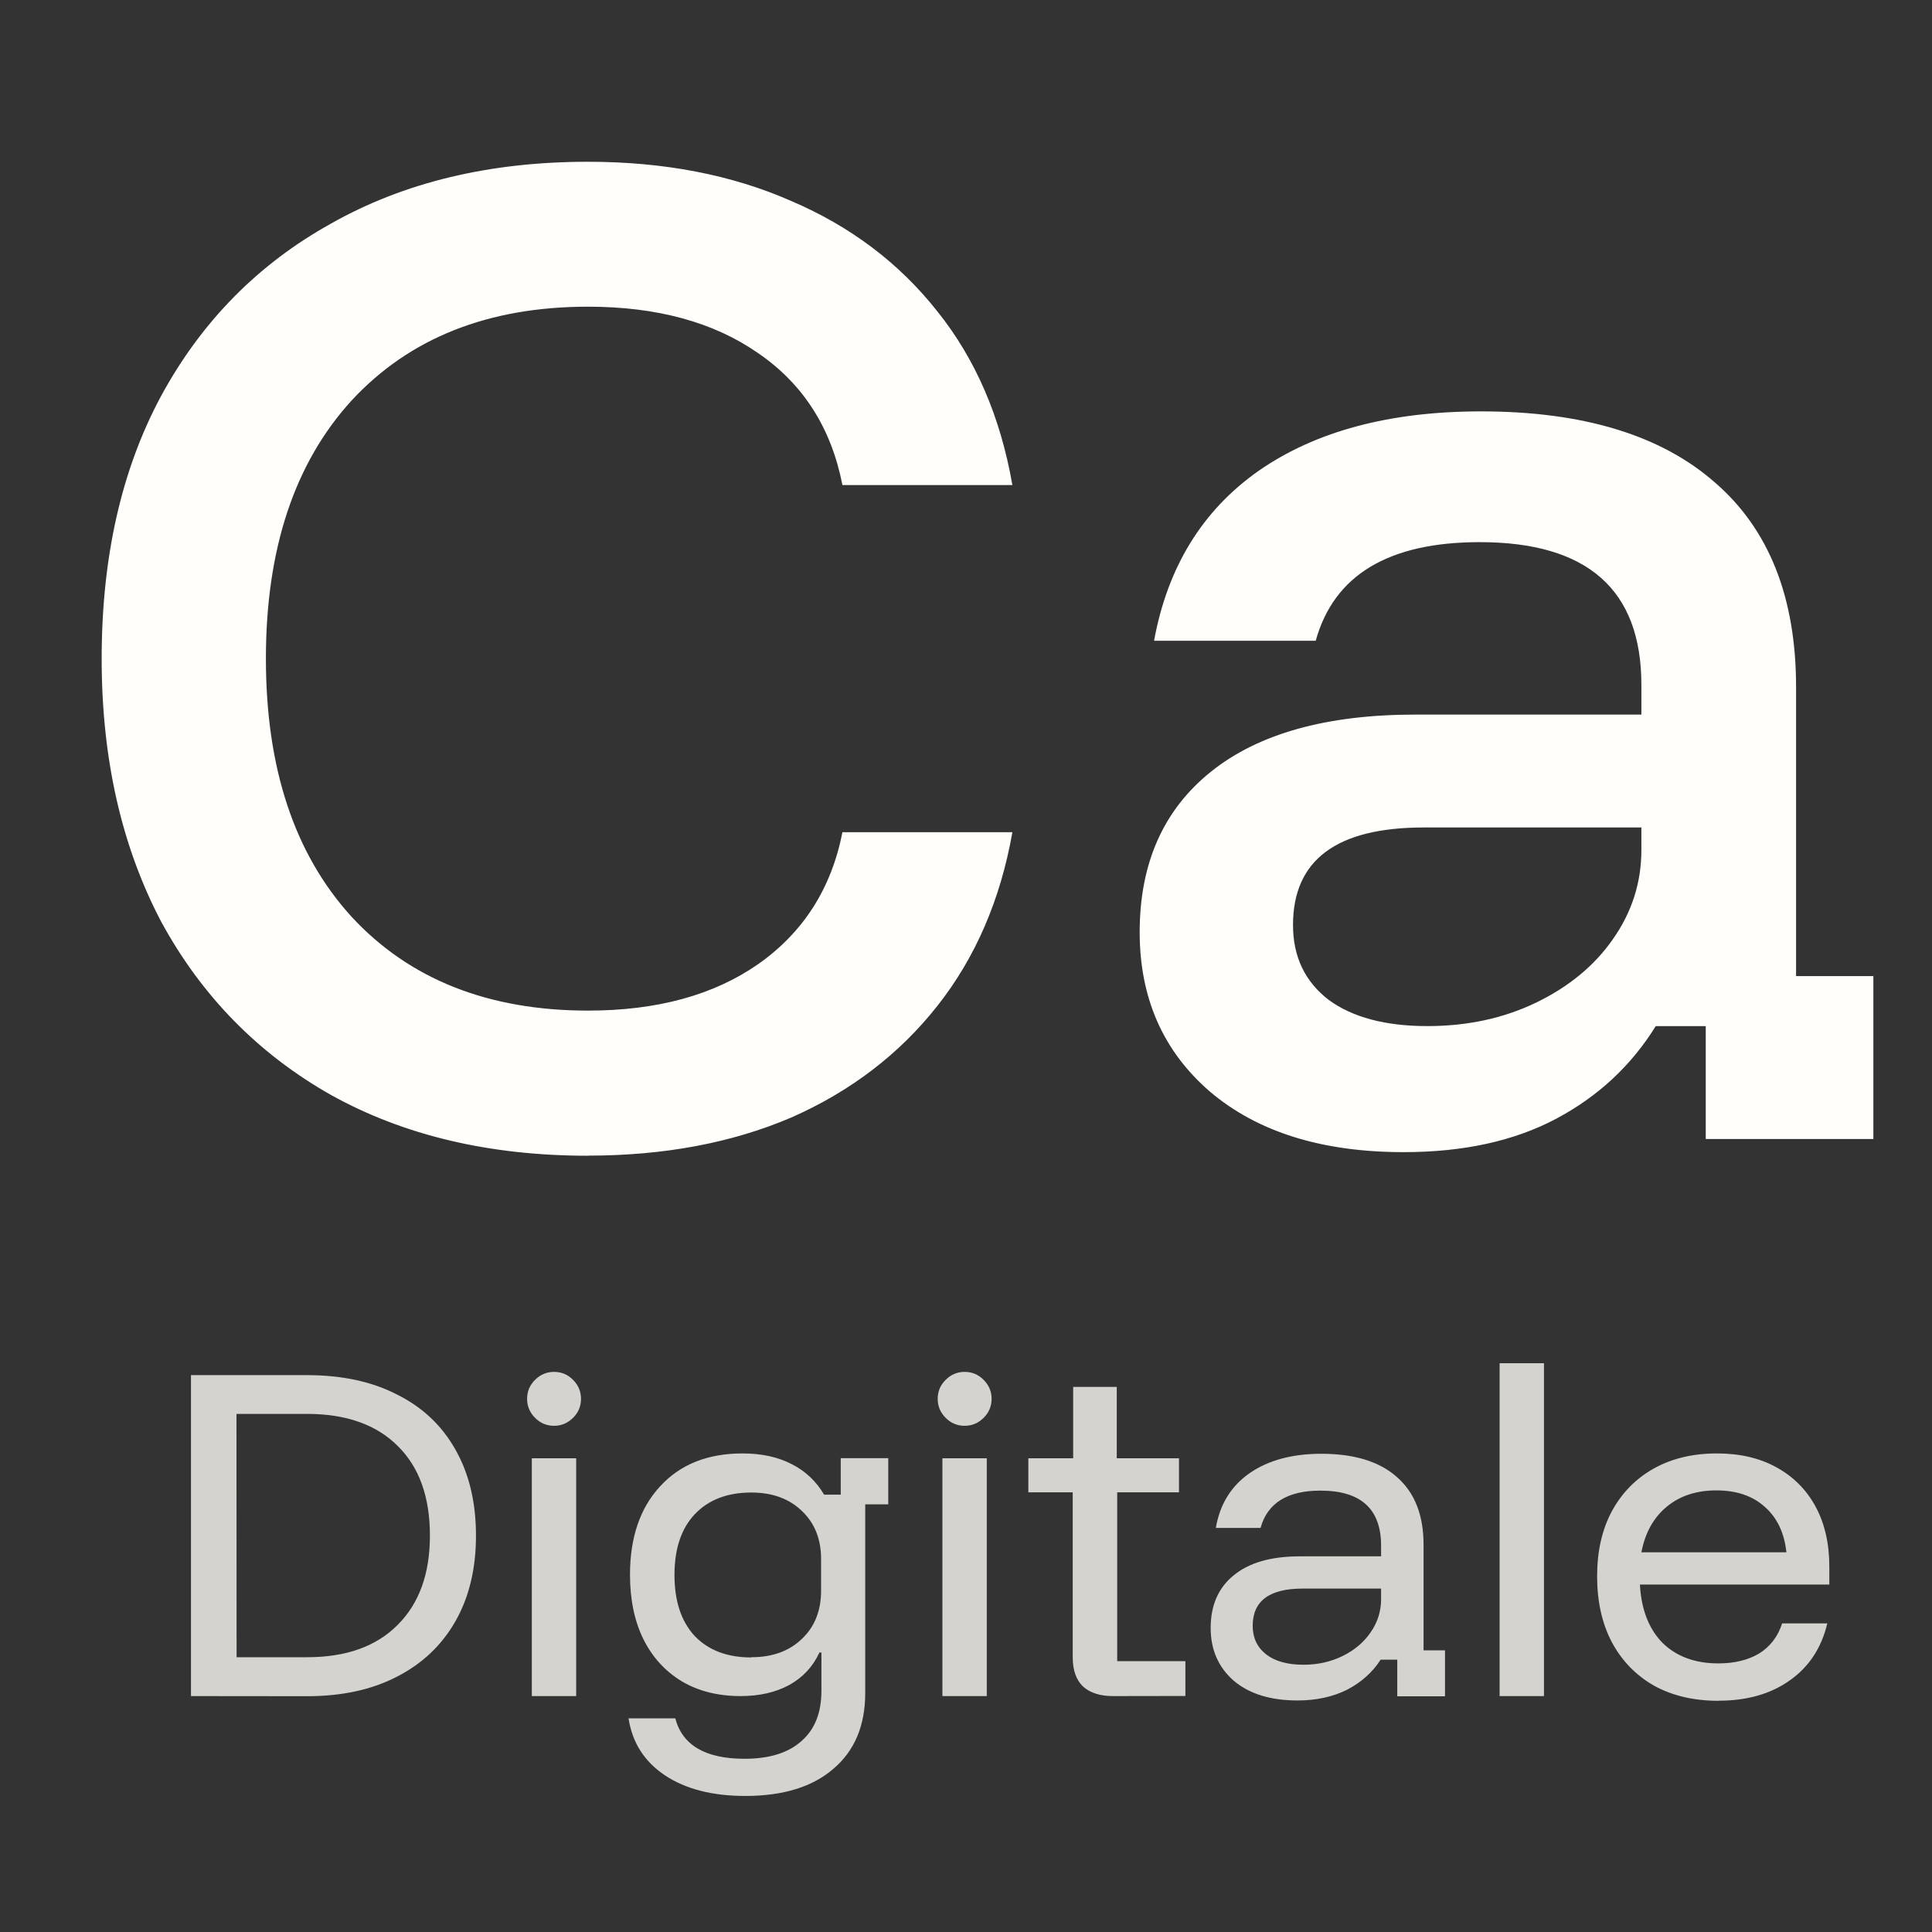
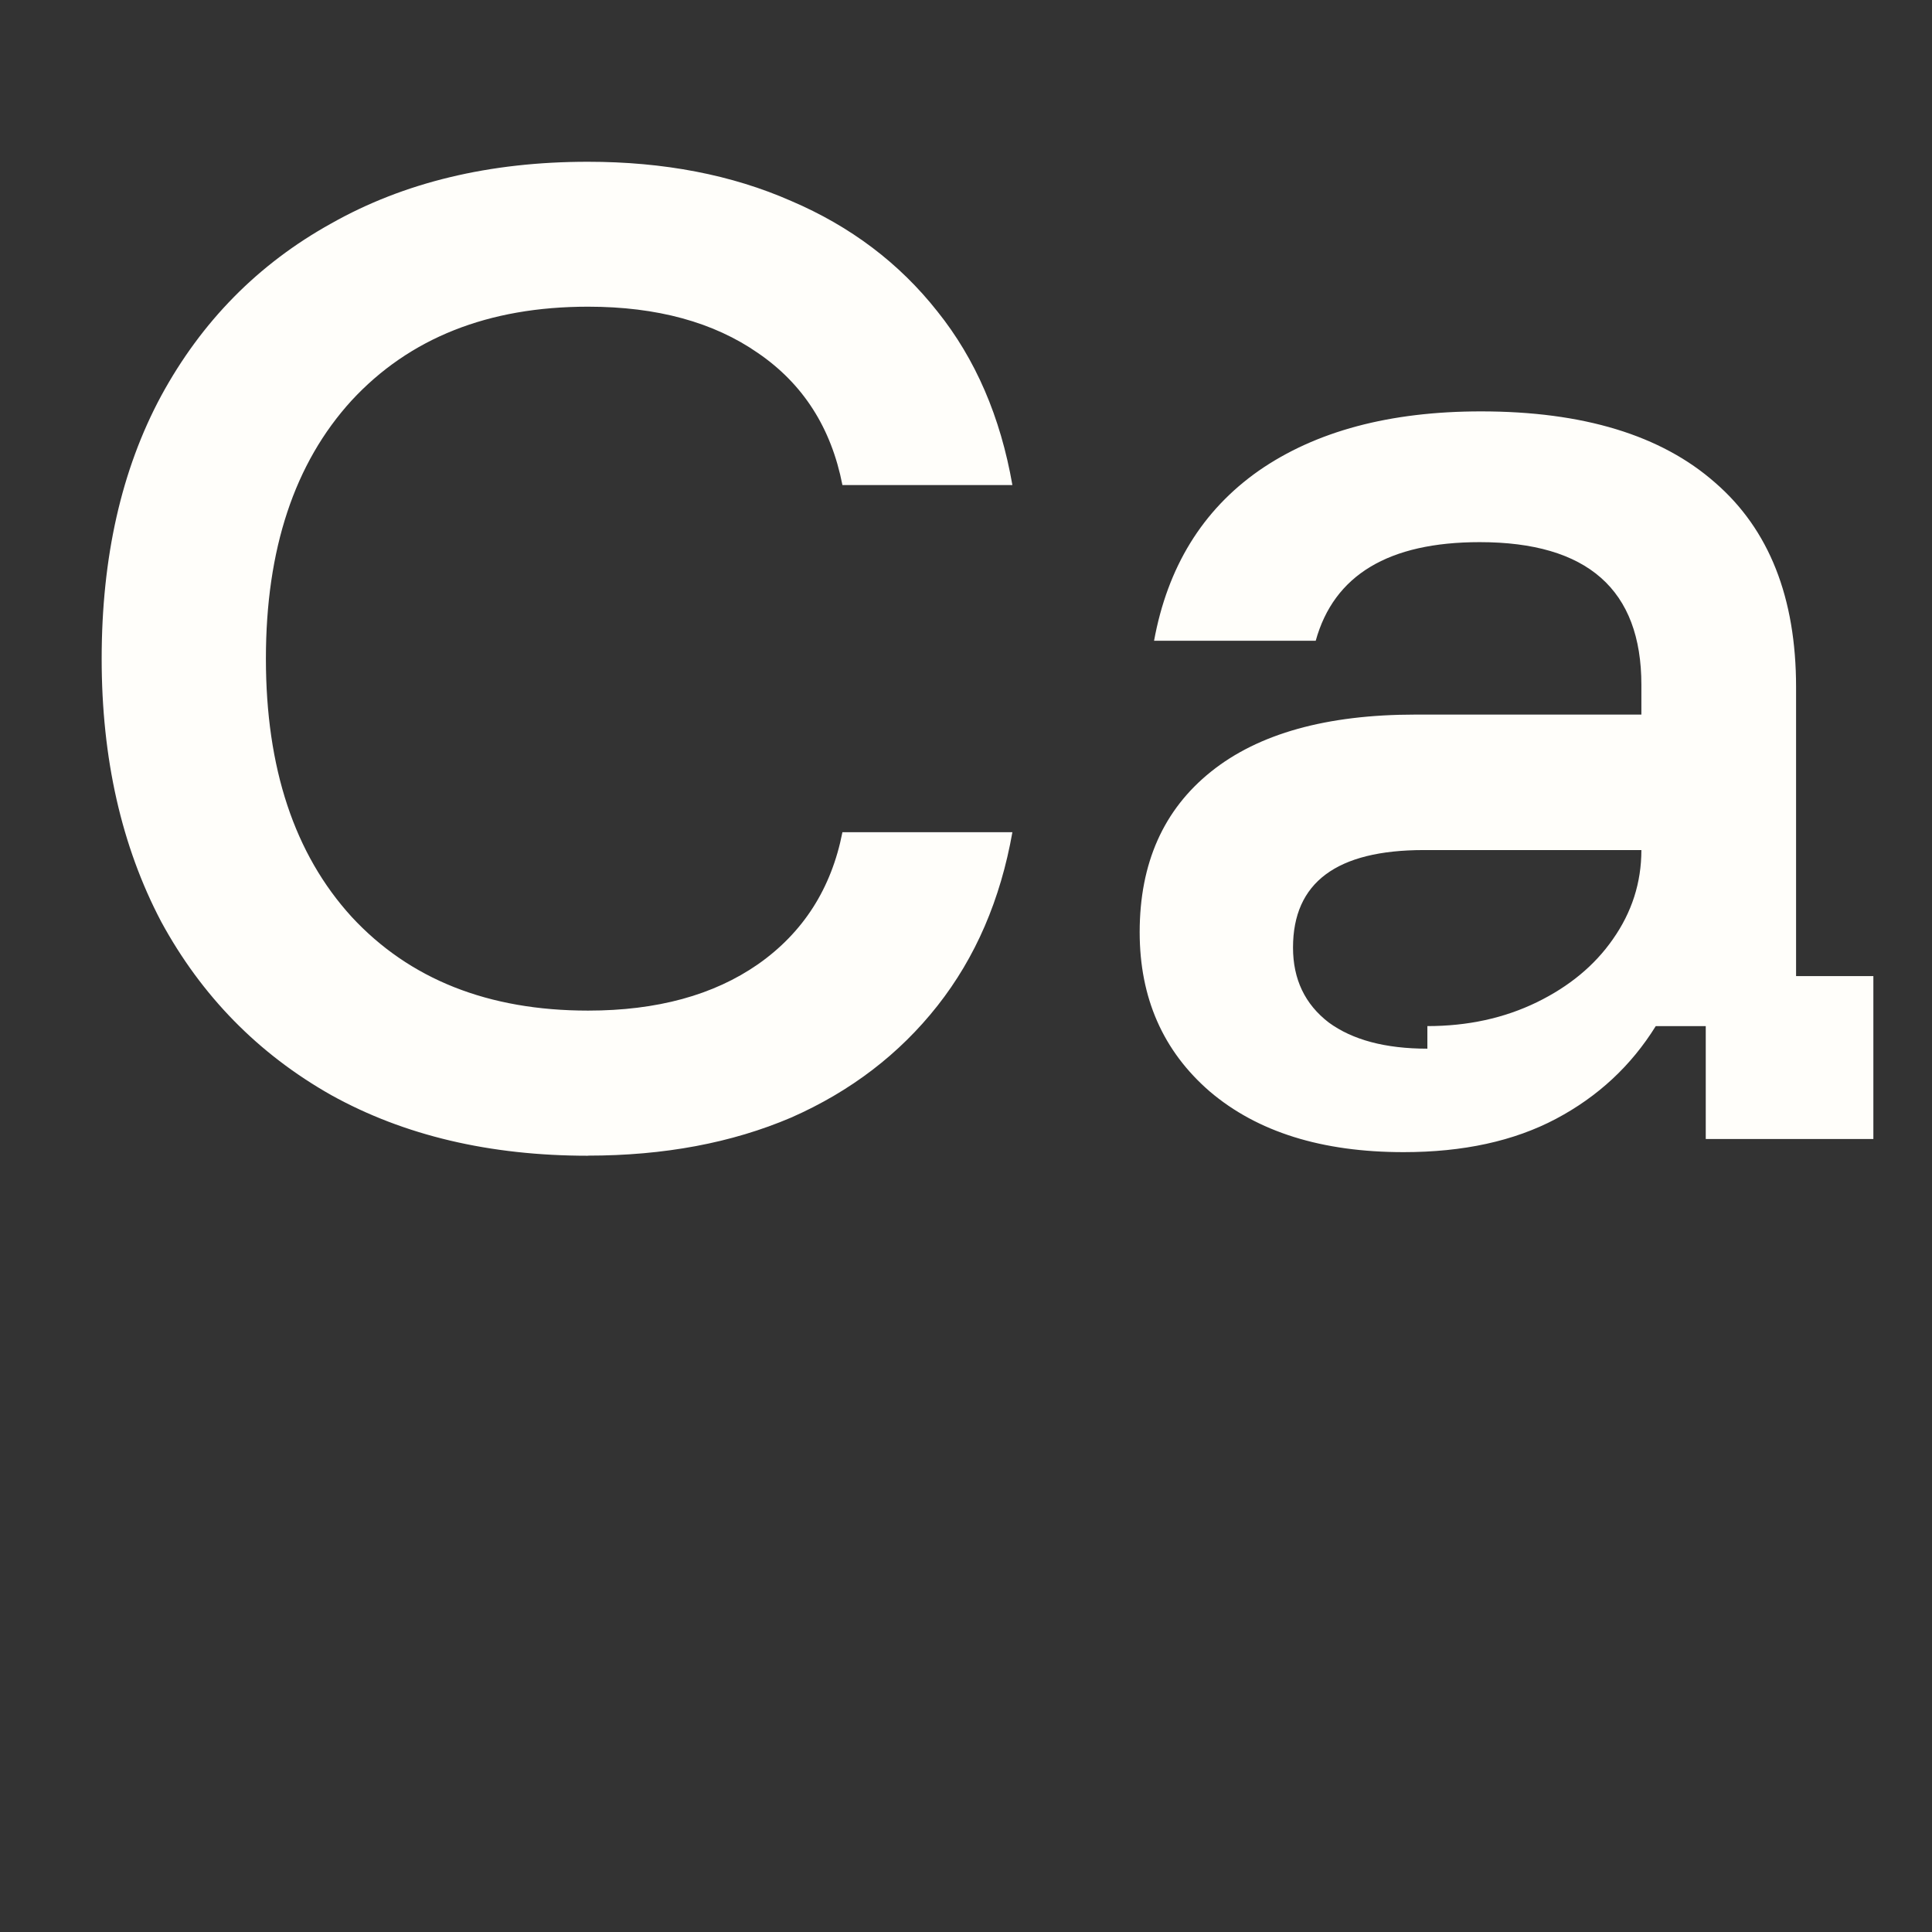
<svg xmlns="http://www.w3.org/2000/svg" width="65" height="65" viewBox="0 0 17.198 17.198" version="1.1" id="svg1">
  <rect x="0" y="0" width="17.198" height="17.198" fill="#333333" stroke="none" />
  <defs id="defs1" />
  <g id="layer1" transform="translate(-57.123,-83.409)">
-     <path style="font-weight:500;font-size:12.7px;font-family:'Funnel Display';-inkscape-font-specification:'Funnel Display Medium';letter-spacing:0.529px;fill:#fffefa;fill-opacity:1;stroke-width:0.265" d="m 62.357,93.697 c -0.875,0 -1.637,-0.18 -2.286,-0.54 C 59.422,92.79 58.917,92.275 58.557,91.612 58.205,90.942 58.028,90.162 58.028,89.273 c 0,-0.903 0.176,-1.683 0.529,-2.339 0.36,-0.663 0.864,-1.175 1.513,-1.535 0.649,-0.367 1.411,-0.55 2.286,-0.55 0.677,0 1.281,0.116 1.81,0.349 0.529,0.226 0.963,0.554 1.302,0.984 0.339,0.423 0.561,0.938 0.667,1.545 h -1.513 c -0.099,-0.508 -0.349,-0.9 -0.751,-1.175 -0.395,-0.275 -0.9,-0.413 -1.513,-0.413 -0.889,0 -1.591,0.279 -2.106,0.836 -0.508,0.557 -0.762,1.323 -0.762,2.297 0,0.974 0.254,1.739 0.762,2.297 0.515,0.557 1.217,0.836 2.106,0.836 0.614,0 1.118,-0.138 1.513,-0.413 0.402,-0.282 0.653,-0.674 0.751,-1.175 h 1.513 c -0.106,0.6 -0.328,1.115 -0.667,1.545 -0.339,0.43 -0.773,0.762 -1.302,0.995 -0.529,0.226 -1.132,0.339 -1.81,0.339 z m 7.26,-0.032 c -0.727,0 -1.302,-0.18 -1.725,-0.54 -0.416,-0.36 -0.624,-0.833 -0.624,-1.418 0,-0.614 0.212,-1.09 0.635,-1.429 0.423,-0.339 1.03,-0.508 1.82,-0.508 h 2.011 v -0.265 c 0,-0.847 -0.48,-1.27 -1.439,-1.27 -0.811,0 -1.298,0.293 -1.46,0.878 h -1.439 c 0.12,-0.656 0.43,-1.161 0.931,-1.513 0.508,-0.353 1.168,-0.529 1.979,-0.529 0.91,0 1.605,0.212 2.085,0.635 0.48,0.416 0.72,1.023 0.72,1.82 v 2.572 h 0.688 v 1.45 h -1.492 V 92.543 h -0.445 c -0.219,0.353 -0.515,0.628 -0.889,0.826 -0.374,0.198 -0.826,0.296 -1.355,0.296 z m 0.212,-1.122 c 0.36,0 0.684,-0.071 0.974,-0.212 0.289,-0.141 0.515,-0.328 0.677,-0.561 0.169,-0.24 0.254,-0.504 0.254,-0.794 v -0.201 h -1.937 c -0.776,0 -1.164,0.289 -1.164,0.868 0,0.282 0.106,0.504 0.318,0.667 0.212,0.155 0.504,0.233 0.878,0.233 z" id="text1" aria-label="Canopée" />
-     <path style="font-size:4.233px;font-family:'Funnel Display';-inkscape-font-specification:'Funnel Display';letter-spacing:0px;fill:#fffefa;fill-opacity:0.788;stroke-width:0.265" d="m 58.823,98.507 v -2.857 h 1.034 q 0.466,0 0.801,0.173 0.339,0.169 0.519,0.49 0.183,0.321 0.183,0.766 0,0.441 -0.183,0.762 -0.183,0.321 -0.522,0.494 -0.335,0.173 -0.797,0.173 z m 0.406,-0.346 h 0.628 q 0.519,0 0.804,-0.286 0.289,-0.286 0.289,-0.797 0,-0.515 -0.286,-0.797 -0.286,-0.286 -0.808,-0.286 h -0.628 z m 2.628,0.346 v -2.117 h 0.395 v 2.117 z m 0.198,-2.406 q -0.099,0 -0.169,-0.071 -0.071,-0.071 -0.071,-0.169 0,-0.099 0.071,-0.169 0.071,-0.071 0.169,-0.071 0.099,0 0.169,0.071 0.071,0.071 0.071,0.169 0,0.099 -0.071,0.169 -0.071,0.071 -0.169,0.071 z m 1.704,3.295 q -0.441,0 -0.716,-0.183 -0.275,-0.183 -0.325,-0.508 h 0.416 q 0.095,0.36 0.617,0.36 0.332,0 0.508,-0.159 0.176,-0.155 0.176,-0.445 v -0.342 h -0.018 q -0.085,0.187 -0.268,0.289 -0.183,0.099 -0.434,0.099 -0.3,0 -0.522,-0.131 -0.222,-0.134 -0.342,-0.374 -0.12,-0.243 -0.12,-0.575 0,-0.497 0.268,-0.787 0.268,-0.293 0.734,-0.293 0.254,0 0.437,0.095 0.183,0.092 0.289,0.272 h 0.148 v -0.325 h 0.423 V 96.8 h -0.205 v 1.679 q 0,0.434 -0.282,0.674 -0.279,0.243 -0.787,0.243 z m 0.053,-1.235 q 0.279,0 0.448,-0.162 Q 64.432,97.837 64.432,97.569 v -0.282 q 0,-0.268 -0.173,-0.43 -0.169,-0.162 -0.448,-0.162 -0.321,0 -0.504,0.194 -0.18,0.191 -0.18,0.54 0,0.349 0.18,0.543 0.183,0.191 0.504,0.191 z m 1.7,0.346 v -2.117 h 0.395 v 2.117 z m 0.198,-2.406 q -0.099,0 -0.169,-0.071 -0.071,-0.071 -0.071,-0.169 0,-0.099 0.071,-0.169 0.071,-0.071 0.169,-0.071 0.099,0 0.169,0.071 0.071,0.071 0.071,0.169 0,0.099 -0.071,0.169 -0.071,0.071 -0.169,0.071 z m 1.319,2.406 q -0.169,0 -0.265,-0.085 -0.092,-0.088 -0.092,-0.261 v -1.468 h -0.395 v -0.303 h 0.399 v -0.635 h 0.388 v 0.635 h 0.554 v 0.303 h -0.55 v 1.503 h 0.607 v 0.31 z m 1.644,0.039 q -0.36,0 -0.568,-0.176 -0.205,-0.18 -0.205,-0.469 0,-0.303 0.205,-0.469 0.205,-0.169 0.589,-0.169 h 0.723 v -0.095 q 0,-0.49 -0.54,-0.49 -0.441,0 -0.533,0.332 H 67.946 q 0.053,-0.314 0.3,-0.487 0.25,-0.173 0.639,-0.173 0.441,0 0.674,0.208 0.236,0.208 0.236,0.6 v 0.942 h 0.191 v 0.409 H 69.561 V 98.183 h -0.148 q -0.109,0.169 -0.3,0.268 -0.191,0.095 -0.441,0.095 z m 0.053,-0.318 q 0.191,0 0.349,-0.078 0.159,-0.078 0.25,-0.212 0.092,-0.134 0.092,-0.293 v -0.095 h -0.698 q -0.445,0 -0.445,0.332 0,0.159 0.12,0.254 0.12,0.092 0.332,0.092 z m 1.746,0.279 V 95.544 h 0.395 v 2.963 z m 1.951,0.042 q -0.332,0 -0.575,-0.134 -0.243,-0.138 -0.377,-0.388 -0.131,-0.25 -0.131,-0.586 0,-0.335 0.131,-0.579 0.134,-0.247 0.374,-0.381 0.24,-0.134 0.561,-0.134 0.307,0 0.529,0.123 0.226,0.123 0.349,0.349 0.123,0.226 0.123,0.536 v 0.159 h -1.686 q 0.018,0.332 0.201,0.519 0.187,0.183 0.497,0.183 0.215,0 0.363,-0.088 0.148,-0.092 0.205,-0.268 h 0.402 q -0.078,0.328 -0.335,0.508 -0.254,0.18 -0.631,0.18 z M 71.734,97.227 h 1.291 q -0.028,-0.261 -0.194,-0.406 -0.162,-0.145 -0.43,-0.145 -0.265,0 -0.441,0.145 -0.176,0.145 -0.226,0.406 z" id="text2" aria-label="Digitale" />
+     <path style="font-weight:500;font-size:12.7px;font-family:'Funnel Display';-inkscape-font-specification:'Funnel Display Medium';letter-spacing:0.529px;fill:#fffefa;fill-opacity:1;stroke-width:0.265" d="m 62.357,93.697 c -0.875,0 -1.637,-0.18 -2.286,-0.54 C 59.422,92.79 58.917,92.275 58.557,91.612 58.205,90.942 58.028,90.162 58.028,89.273 c 0,-0.903 0.176,-1.683 0.529,-2.339 0.36,-0.663 0.864,-1.175 1.513,-1.535 0.649,-0.367 1.411,-0.55 2.286,-0.55 0.677,0 1.281,0.116 1.81,0.349 0.529,0.226 0.963,0.554 1.302,0.984 0.339,0.423 0.561,0.938 0.667,1.545 h -1.513 c -0.099,-0.508 -0.349,-0.9 -0.751,-1.175 -0.395,-0.275 -0.9,-0.413 -1.513,-0.413 -0.889,0 -1.591,0.279 -2.106,0.836 -0.508,0.557 -0.762,1.323 -0.762,2.297 0,0.974 0.254,1.739 0.762,2.297 0.515,0.557 1.217,0.836 2.106,0.836 0.614,0 1.118,-0.138 1.513,-0.413 0.402,-0.282 0.653,-0.674 0.751,-1.175 h 1.513 c -0.106,0.6 -0.328,1.115 -0.667,1.545 -0.339,0.43 -0.773,0.762 -1.302,0.995 -0.529,0.226 -1.132,0.339 -1.81,0.339 z m 7.26,-0.032 c -0.727,0 -1.302,-0.18 -1.725,-0.54 -0.416,-0.36 -0.624,-0.833 -0.624,-1.418 0,-0.614 0.212,-1.09 0.635,-1.429 0.423,-0.339 1.03,-0.508 1.82,-0.508 h 2.011 v -0.265 c 0,-0.847 -0.48,-1.27 -1.439,-1.27 -0.811,0 -1.298,0.293 -1.46,0.878 h -1.439 c 0.12,-0.656 0.43,-1.161 0.931,-1.513 0.508,-0.353 1.168,-0.529 1.979,-0.529 0.91,0 1.605,0.212 2.085,0.635 0.48,0.416 0.72,1.023 0.72,1.82 v 2.572 h 0.688 v 1.45 h -1.492 V 92.543 h -0.445 c -0.219,0.353 -0.515,0.628 -0.889,0.826 -0.374,0.198 -0.826,0.296 -1.355,0.296 z m 0.212,-1.122 c 0.36,0 0.684,-0.071 0.974,-0.212 0.289,-0.141 0.515,-0.328 0.677,-0.561 0.169,-0.24 0.254,-0.504 0.254,-0.794 h -1.937 c -0.776,0 -1.164,0.289 -1.164,0.868 0,0.282 0.106,0.504 0.318,0.667 0.212,0.155 0.504,0.233 0.878,0.233 z" id="text1" aria-label="Canopée" />
  </g>
</svg>